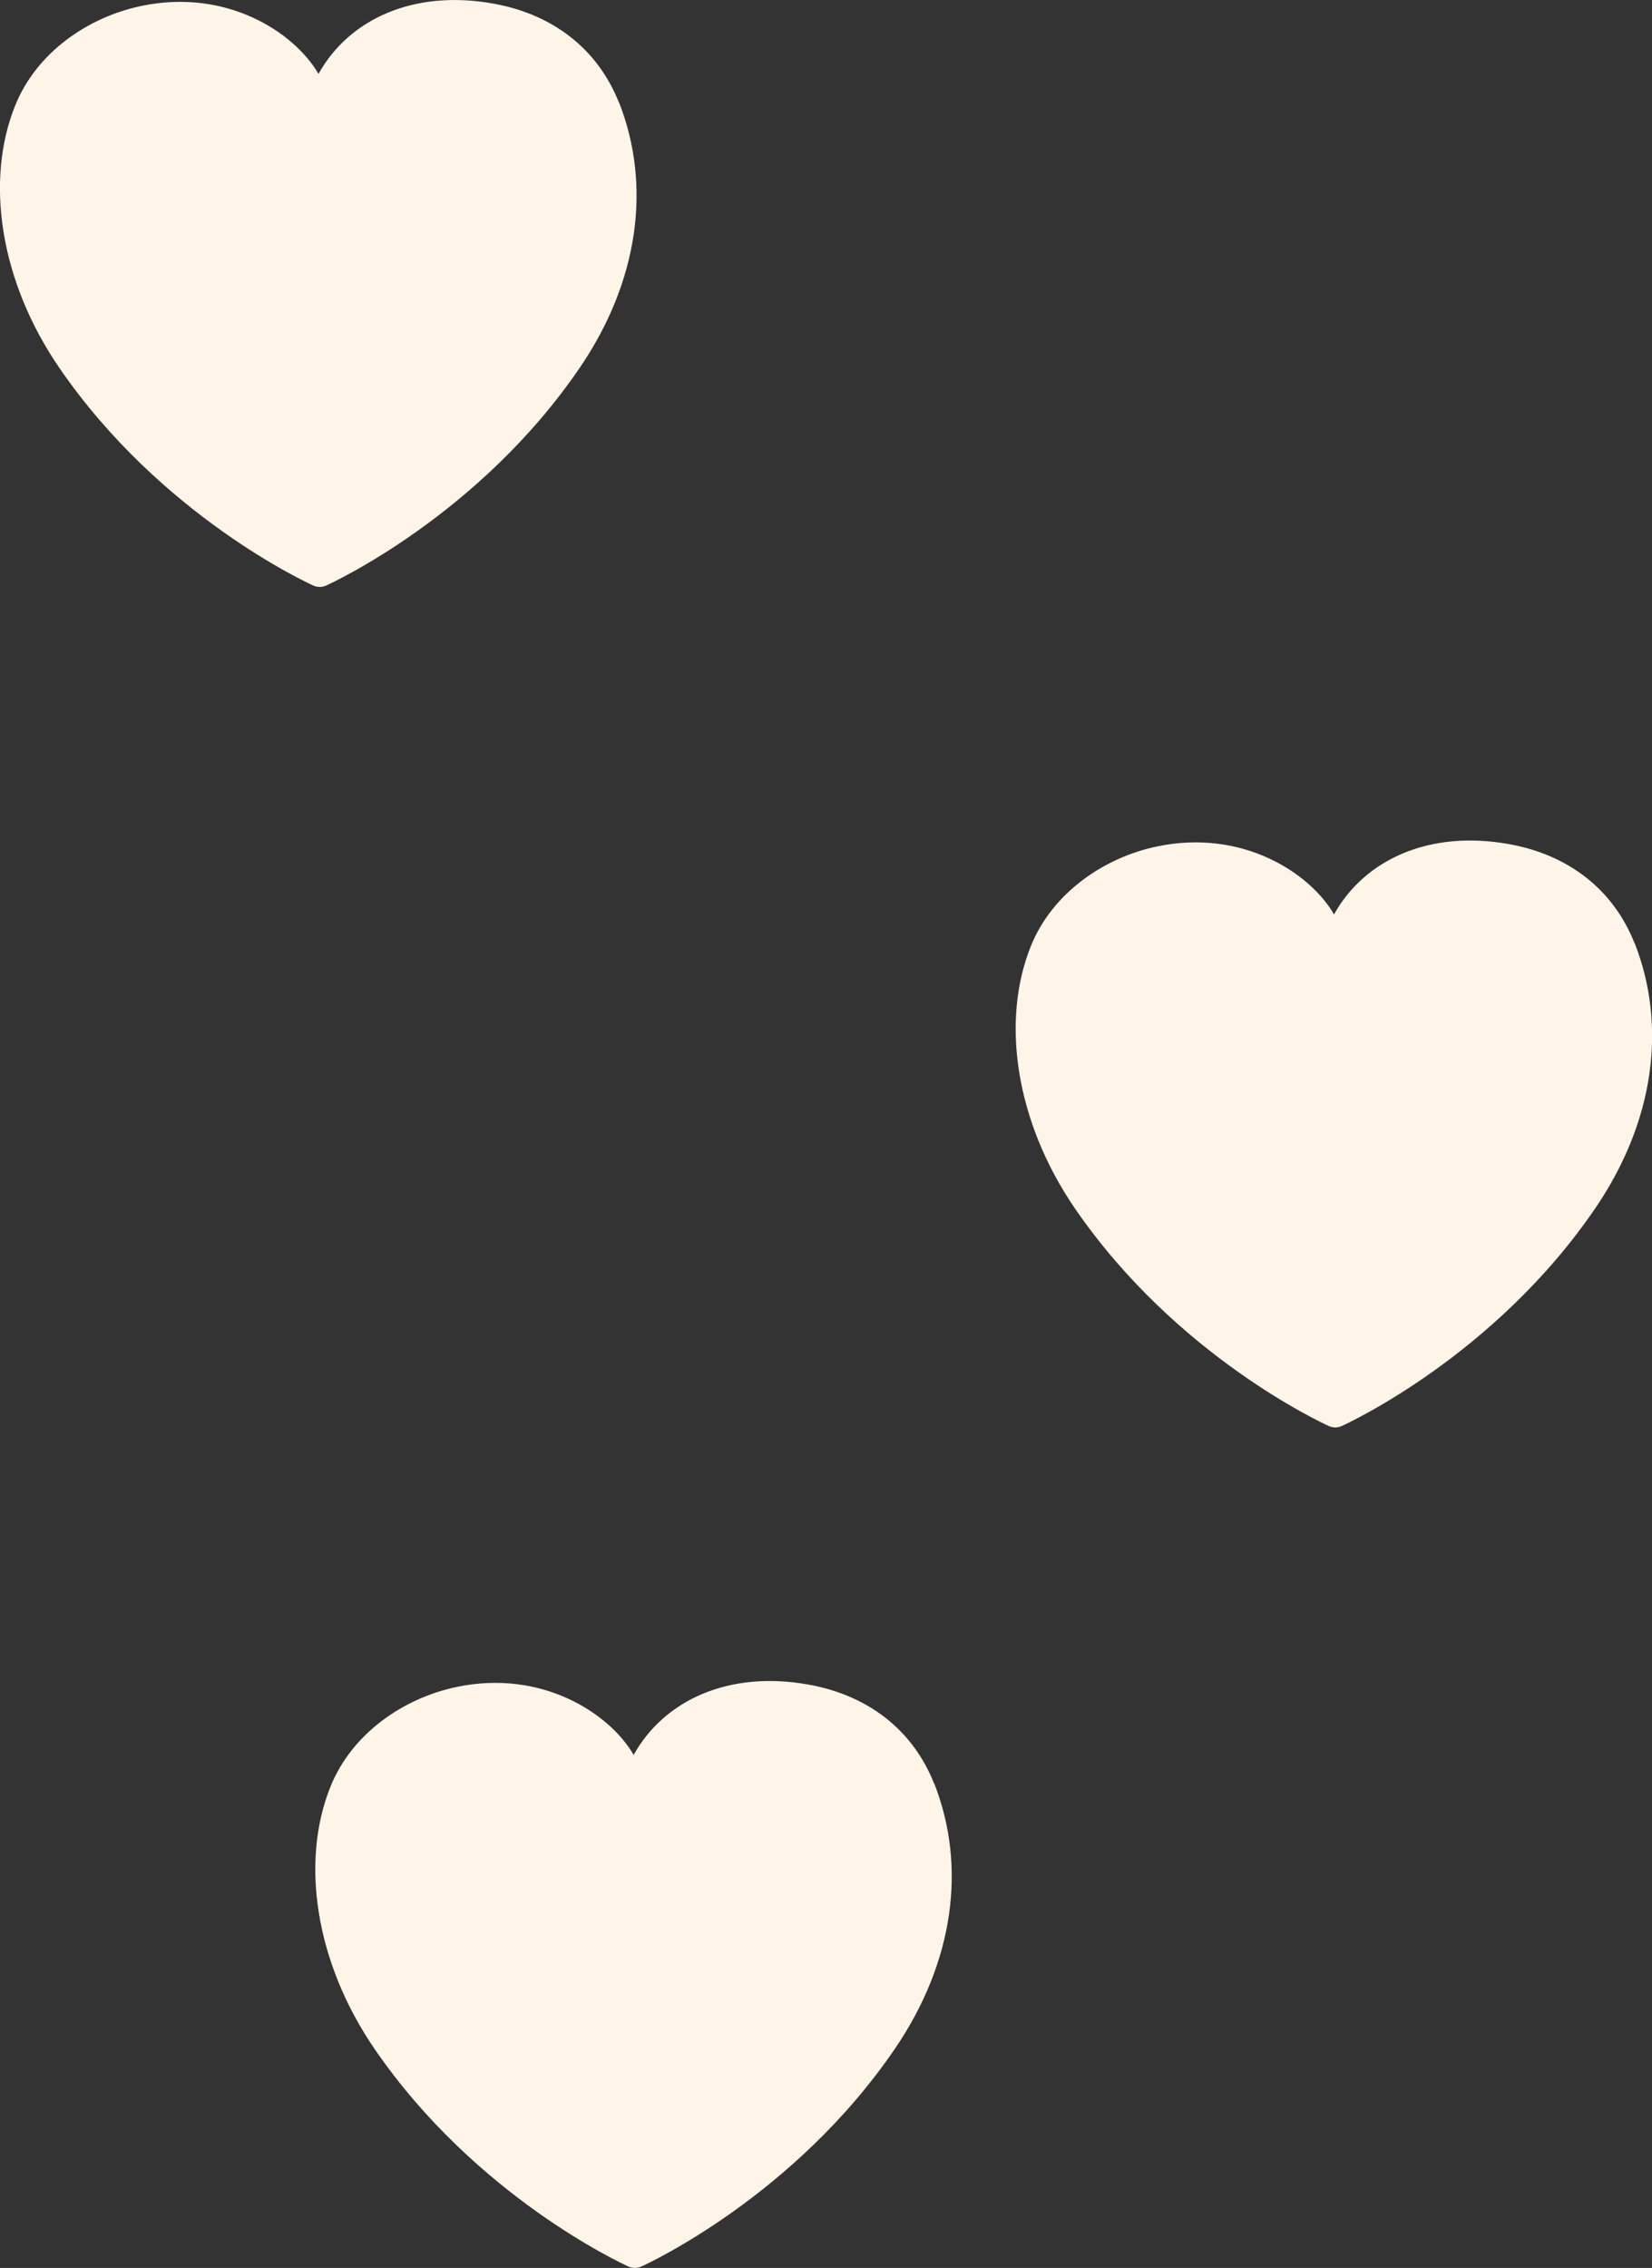
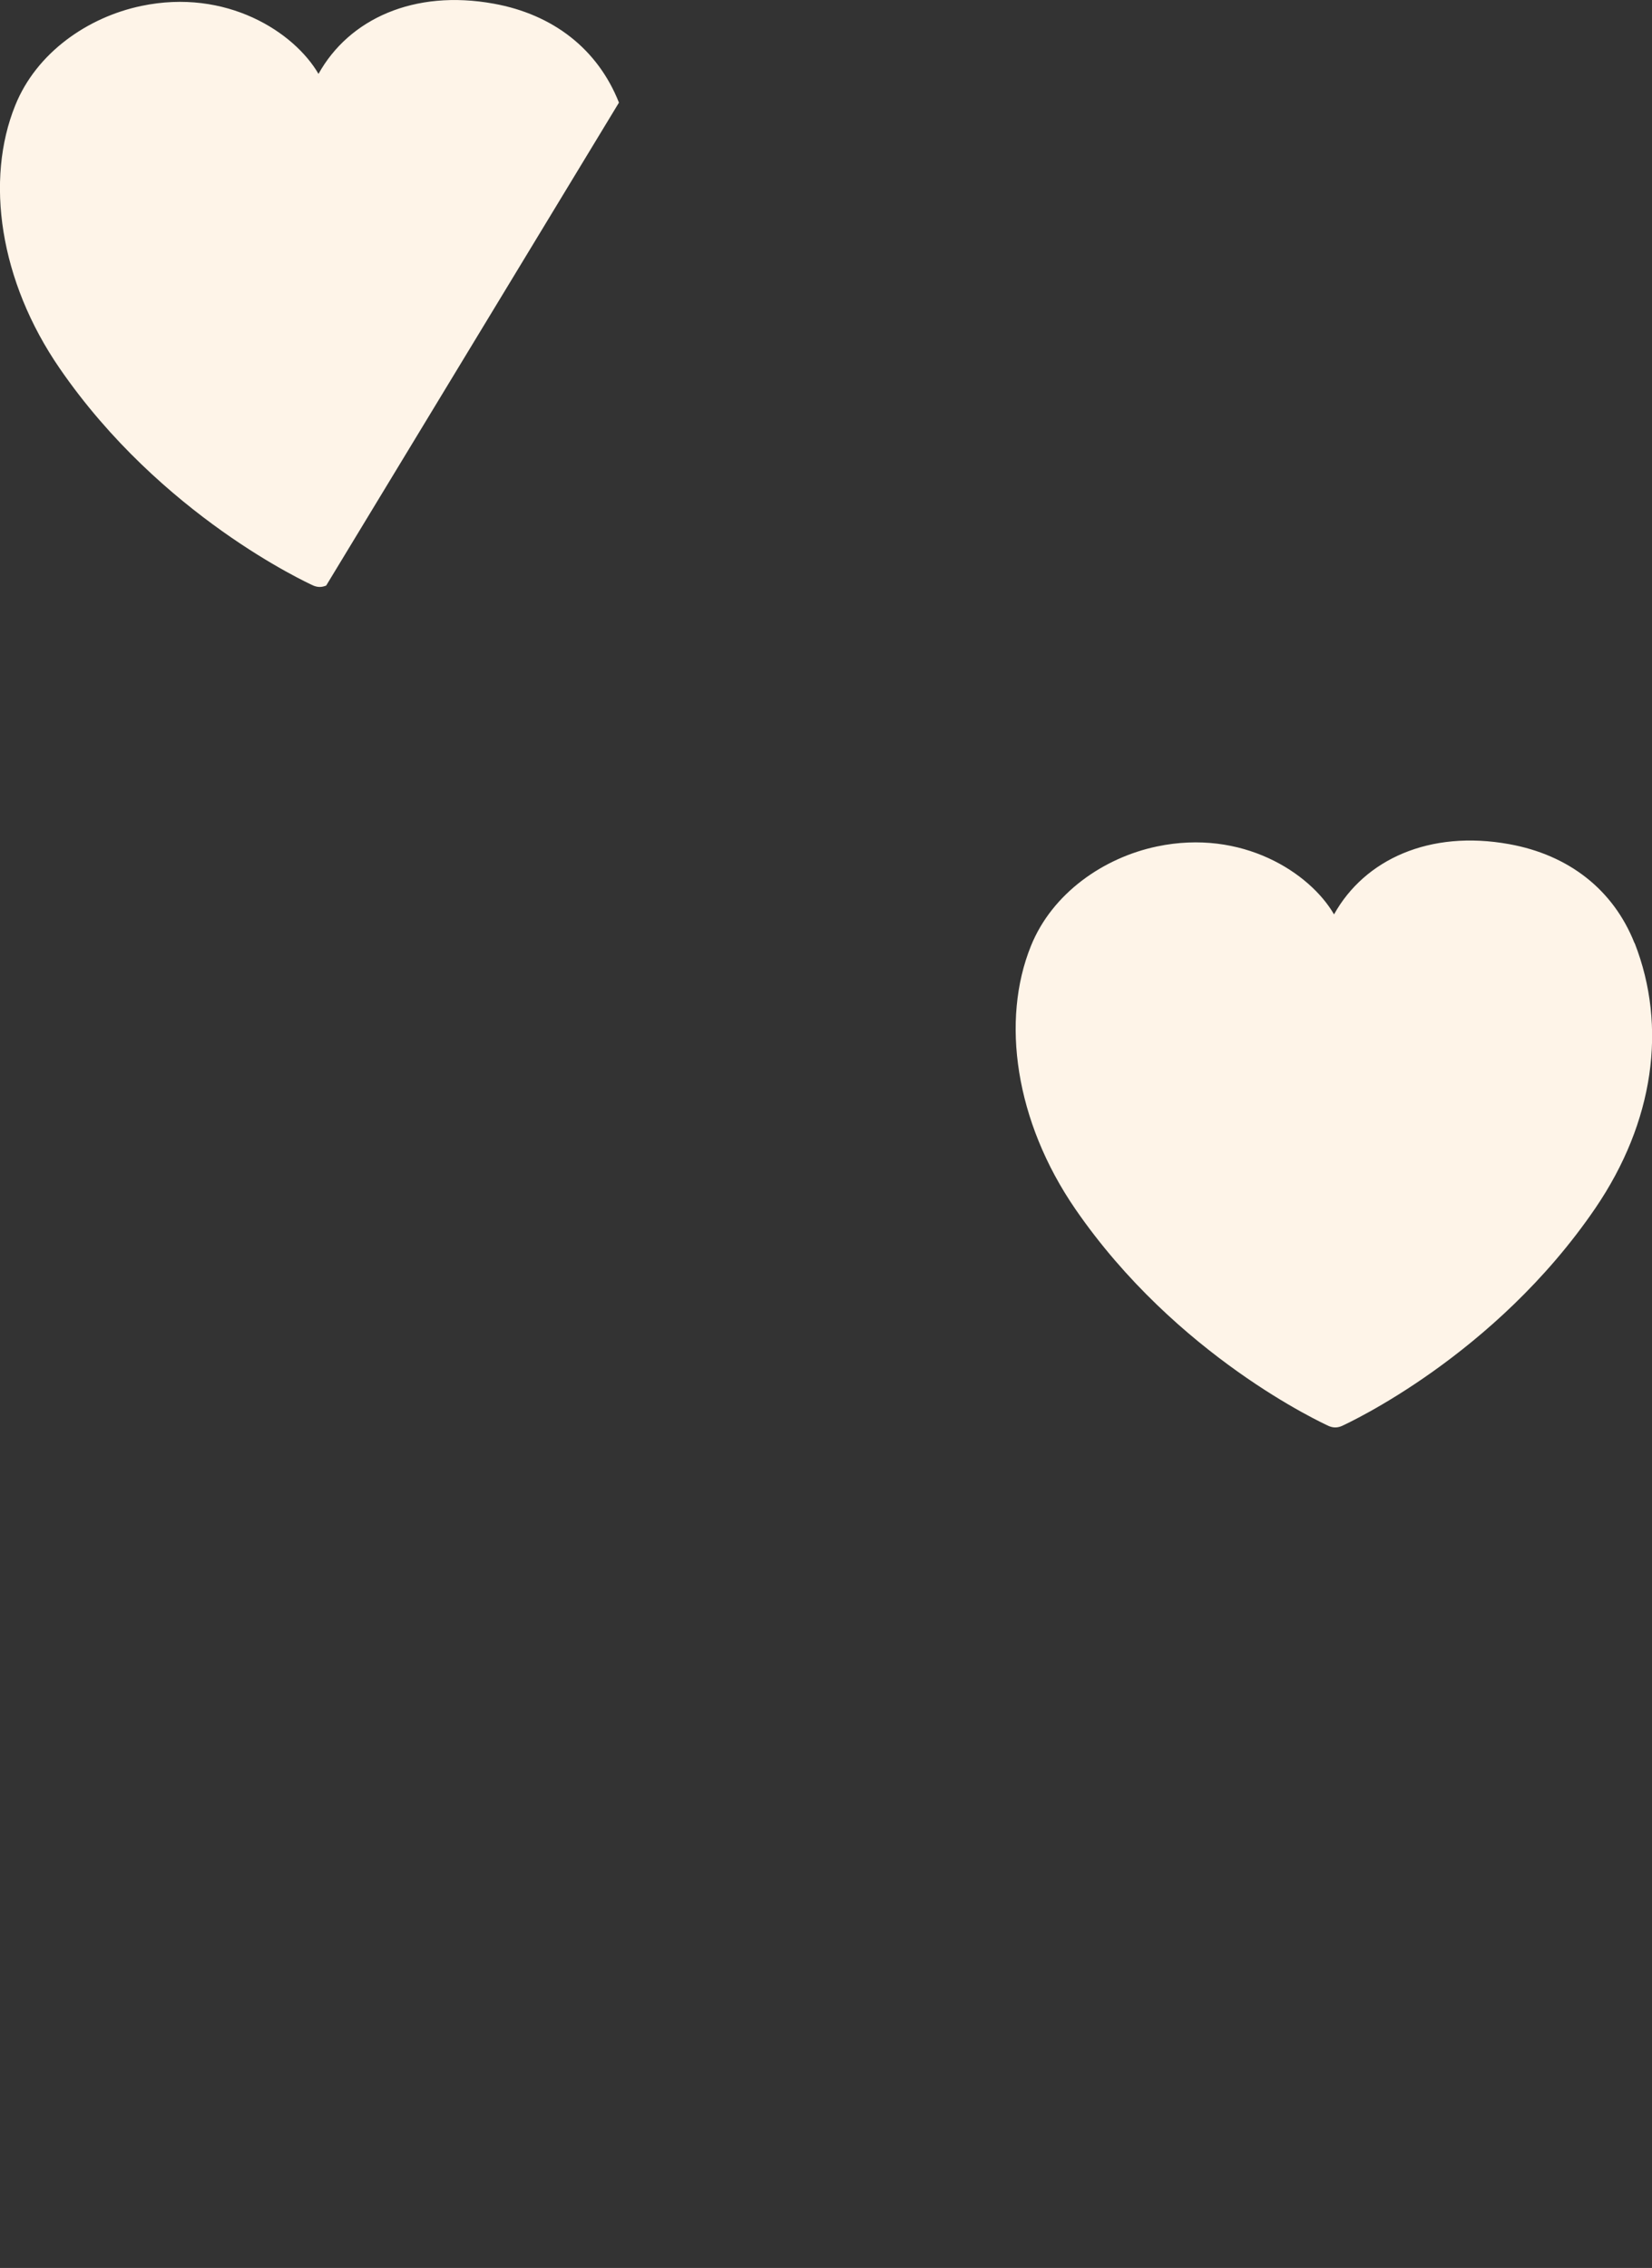
<svg xmlns="http://www.w3.org/2000/svg" id="_レイヤー_2" data-name="レイヤー 2" viewBox="0 0 94.35 129.52">
  <rect x="0" y="0" width="94.35" height="129.52" fill="#333333" stroke="none" />
  <defs>
    <style>
      .cls-1 {
        fill: #fef4e8;
      }
    </style>
  </defs>
  <g id="_装飾" data-name="装飾">
-     <path class="cls-1" d="M53.35,101.86c-1.21-3.06-3.77-5.04-7.15-5.65-4.56-.83-8.27.88-10.01,4.01-1.38-2.38-5.25-4.9-10.11-3.88-3.06.64-5.99,2.68-7.2,5.68-1.72,4.25-.91,10.01,2.53,15.02,5.79,8.42,14.14,12.24,14.48,12.4.12.05.24.08.37.08s.25-.03.37-.08c.34-.16,8.74-4.01,14.49-12.45,3.34-4.91,4.11-10.35,2.24-15.13Z" />
    <path class="cls-1" d="M93.35,53.86c-1.21-3.06-3.77-5.04-7.15-5.65-4.56-.83-8.27.88-10.01,4.01-1.38-2.38-5.25-4.9-10.11-3.88-3.06.64-5.99,2.68-7.2,5.68-1.72,4.25-.91,10.01,2.53,15.02,5.79,8.42,14.14,12.24,14.48,12.4.12.05.24.08.37.08s.25-.03.37-.08c.34-.16,8.74-4.01,14.49-12.45,3.34-4.91,4.11-10.35,2.24-15.13Z" />
-     <path class="cls-1" d="M35.35,5.86c-1.21-3.06-3.77-5.04-7.15-5.65-4.56-.83-8.27.88-10.01,4.01C16.8,1.83,12.93-.68,8.07.34,5.01.98,2.08,3.01.87,6.02-.85,10.27-.04,16.03,3.41,21.04c5.79,8.42,14.14,12.24,14.48,12.4.12.05.24.08.37.08s.25-.03.37-.08c.34-.16,8.74-4.01,14.49-12.45,3.34-4.91,4.11-10.35,2.24-15.13Z" />
+     <path class="cls-1" d="M35.35,5.86c-1.21-3.06-3.77-5.04-7.15-5.65-4.56-.83-8.27.88-10.01,4.01C16.8,1.83,12.93-.68,8.07.34,5.01.98,2.08,3.01.87,6.02-.85,10.27-.04,16.03,3.41,21.04c5.79,8.42,14.14,12.24,14.48,12.4.12.05.24.08.37.08s.25-.03.37-.08Z" />
  </g>
</svg>